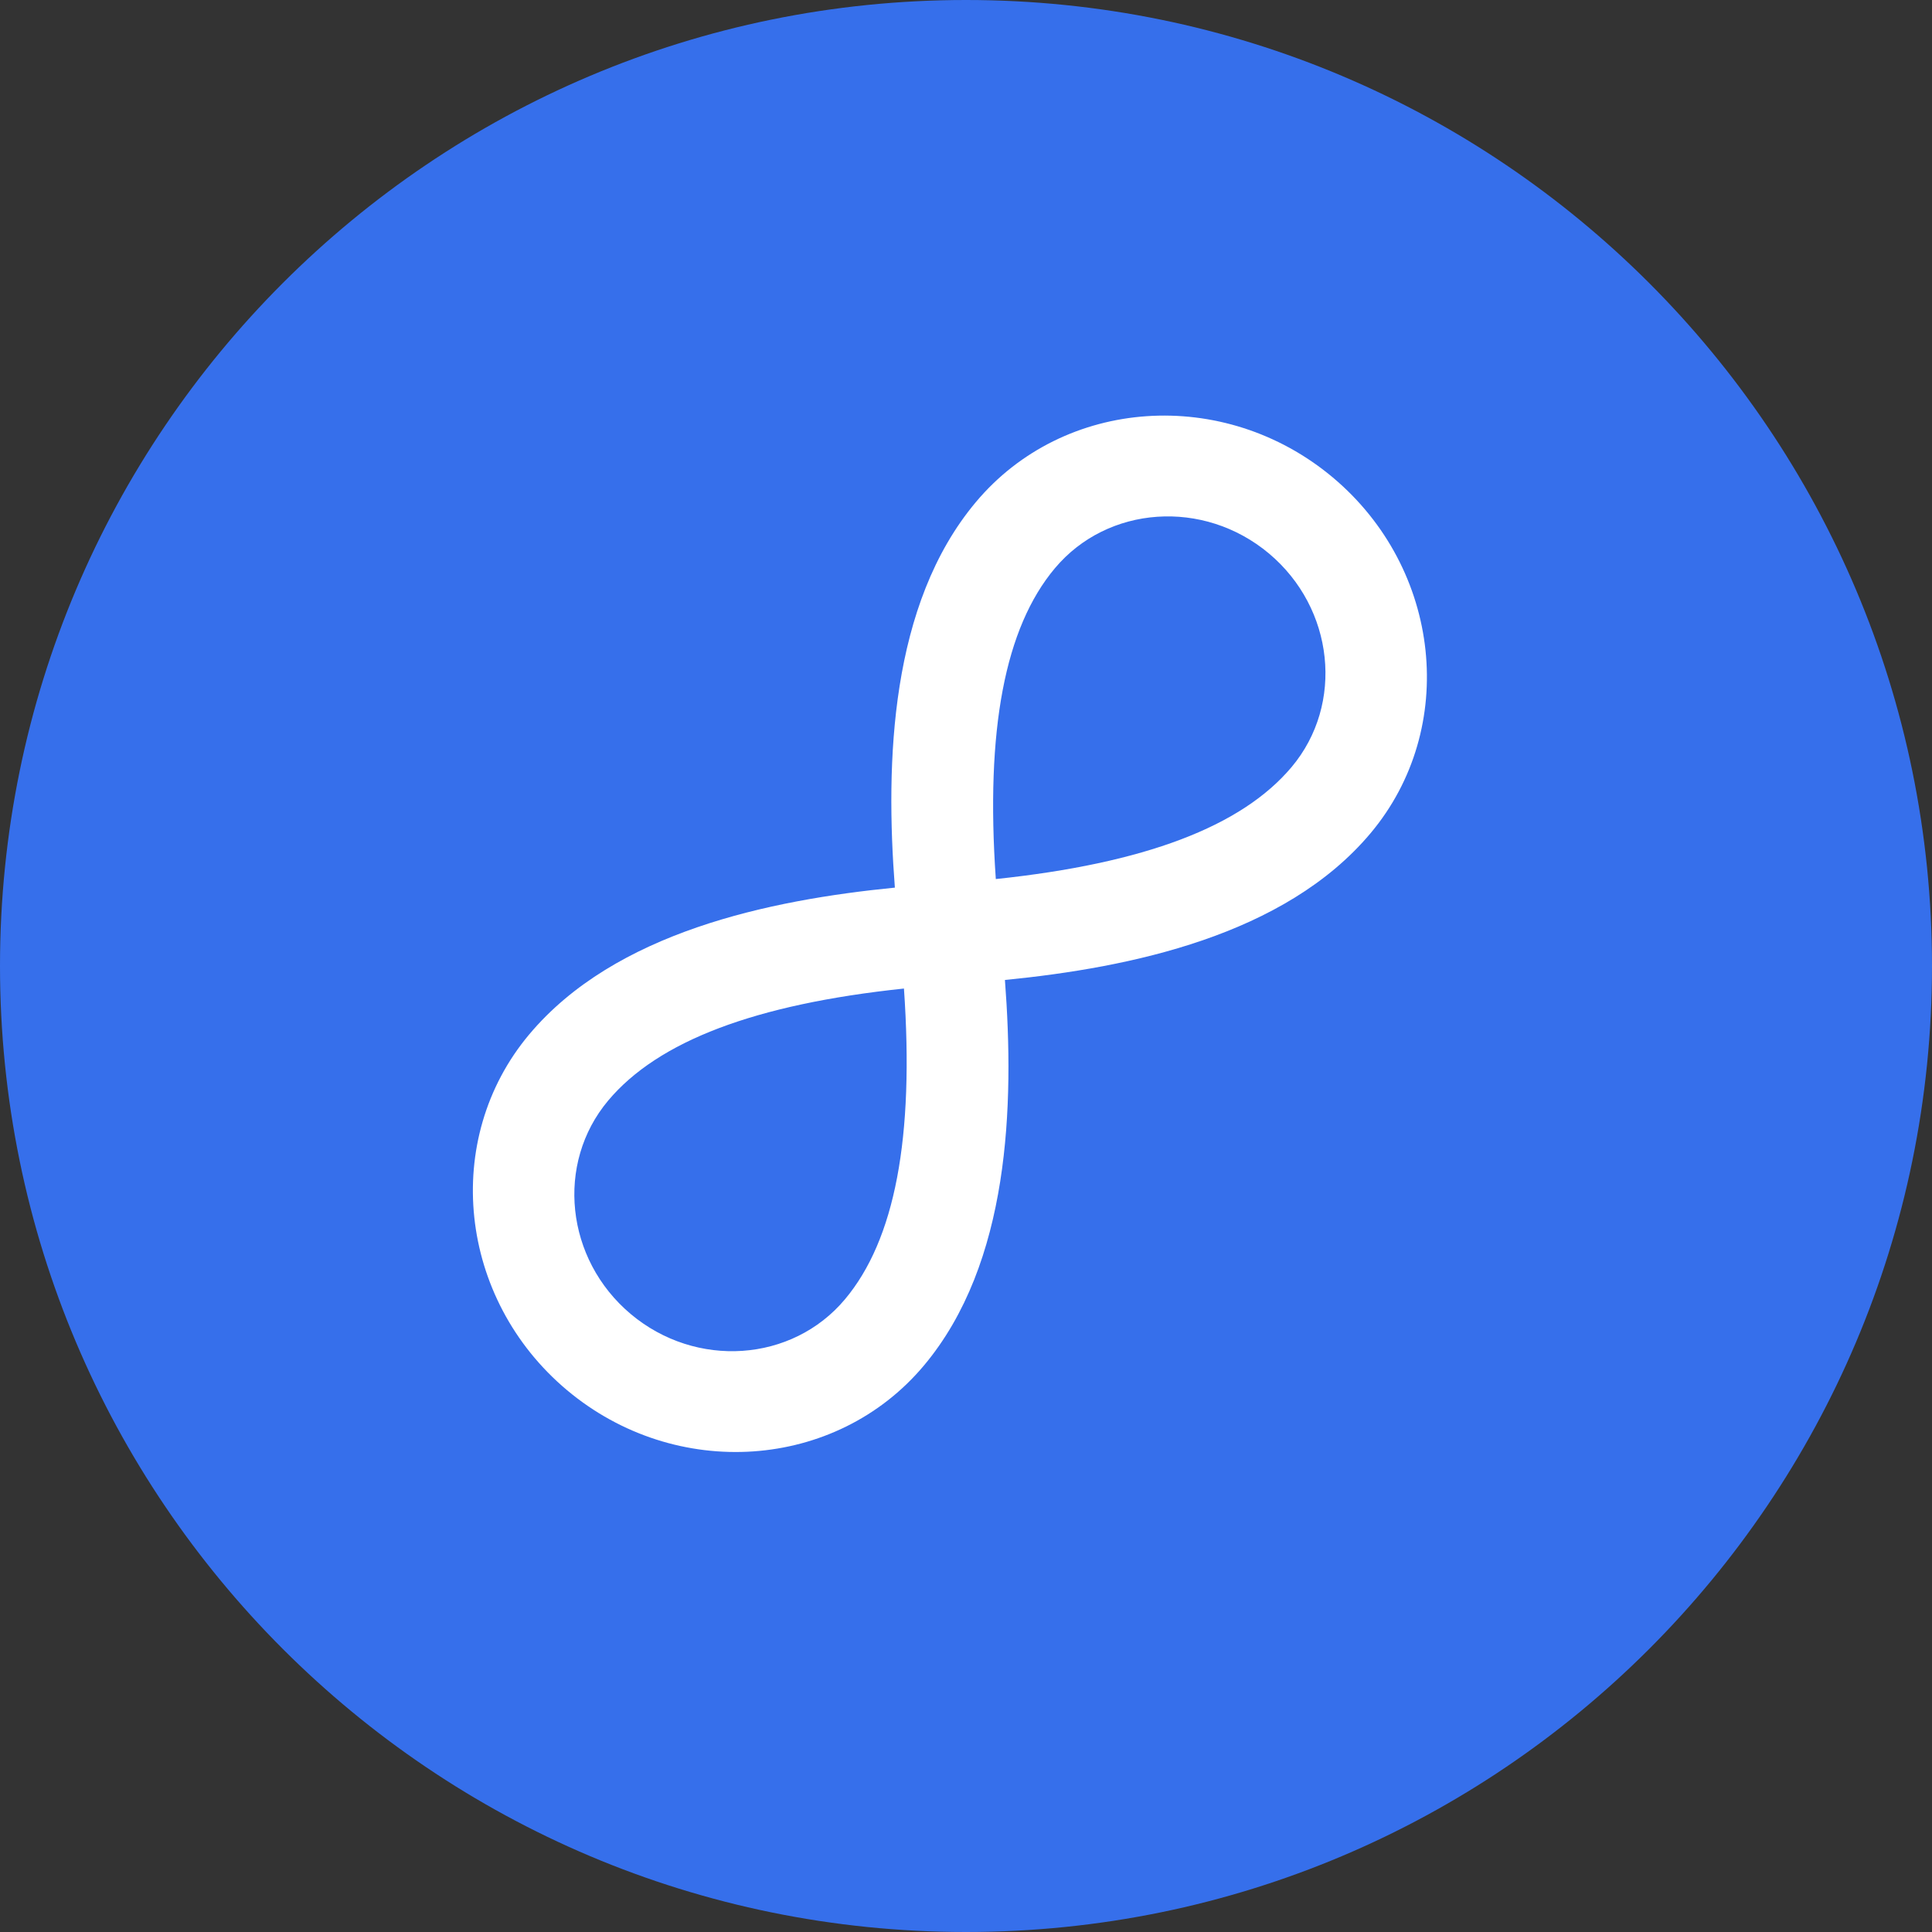
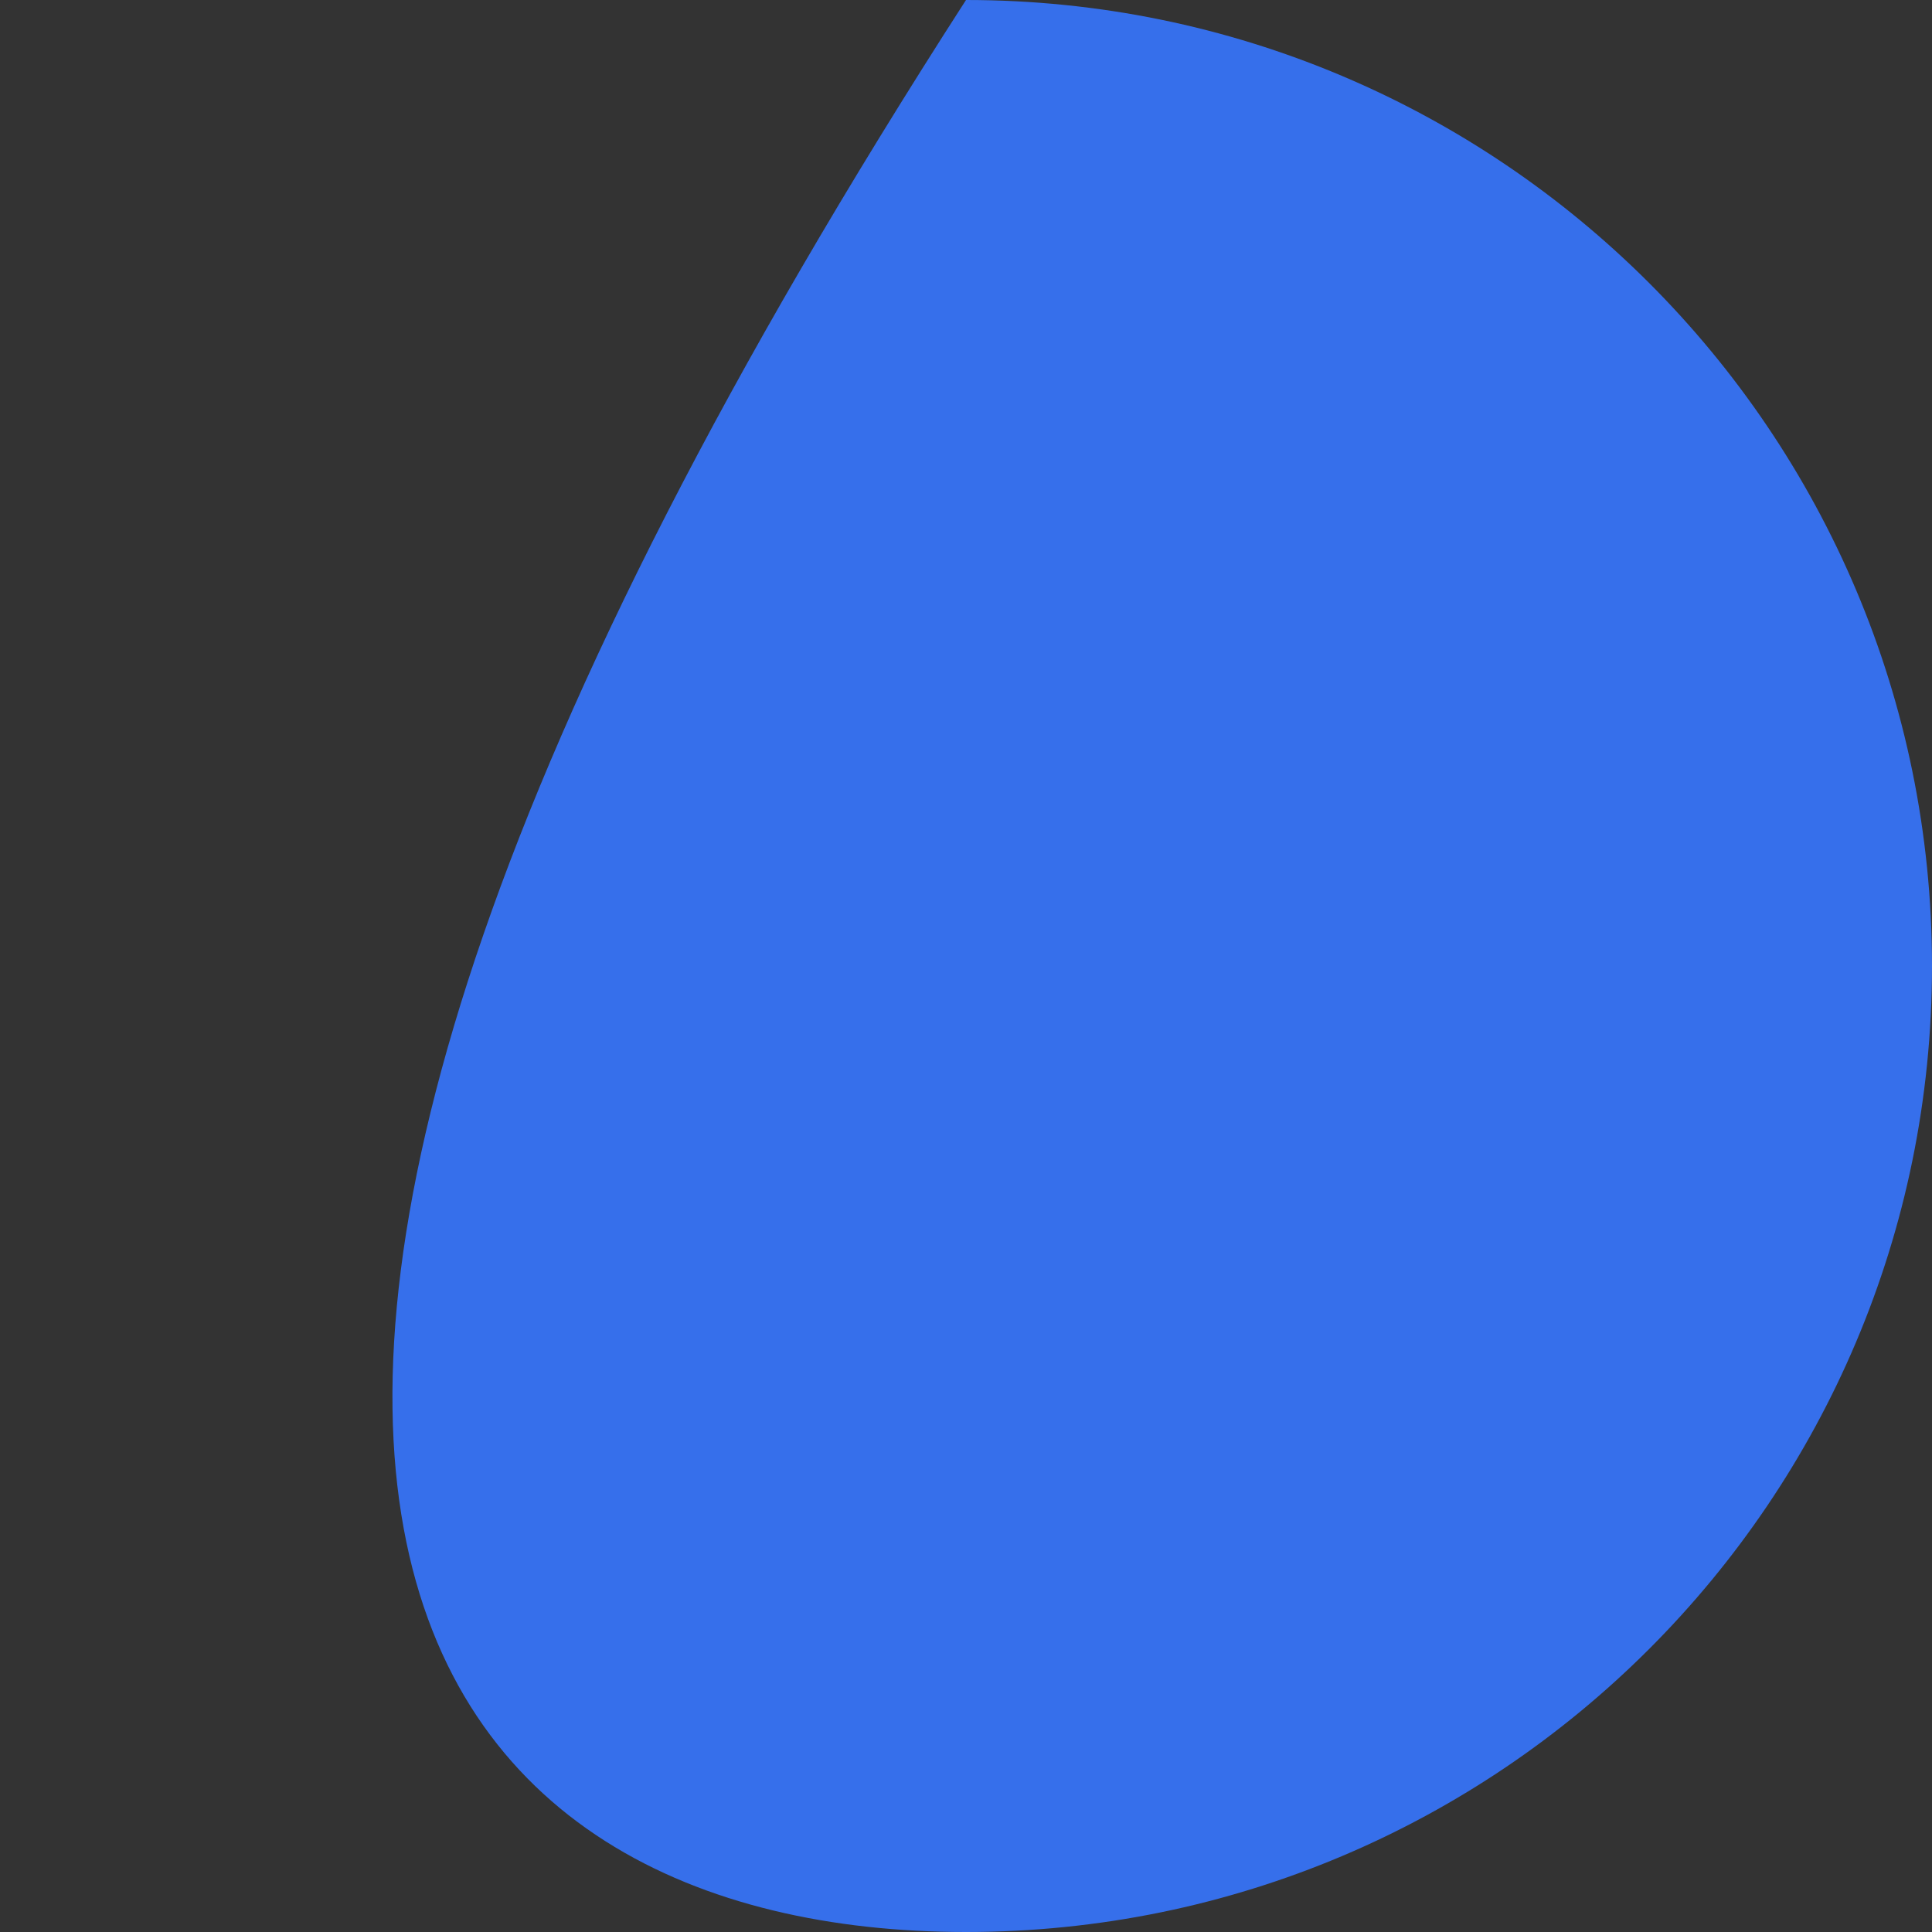
<svg xmlns="http://www.w3.org/2000/svg" width="60" height="60" viewBox="0 0 60 60" fill="none">
  <rect x="0" y="0" width="60" height="60" fill="#333333" stroke="none" />
  <g clip-path="url(#clip0_8_222)">
-     <path d="M60 30C60 13.431 46.569 0 30 0C13.431 0 0 13.431 0 30C0 46.569 13.431 60 30 60C46.569 60 60 46.569 60 30Z" fill="#366FEB" />
-     <path d="M42.565 25.875C39.898 29.054 35.105 30.049 31.209 30.434C31.506 34.337 31.359 39.231 28.692 42.409C25.959 45.665 20.988 46.007 17.608 43.172C14.229 40.336 13.703 35.381 16.435 32.125C19.102 28.946 23.895 27.951 27.791 27.566C27.493 23.663 27.641 18.769 30.308 15.591C33.04 12.335 38.012 11.993 41.392 14.828C44.771 17.664 45.297 22.619 42.565 25.875ZM30.926 27.3C35.548 26.813 38.561 25.669 40.114 23.819C41.753 21.865 41.437 18.892 39.41 17.19C37.382 15.489 34.399 15.694 32.76 17.648C31.207 19.498 30.604 22.664 30.926 27.3ZM18.886 34.181C17.247 36.136 17.562 39.108 19.59 40.81C21.618 42.511 24.601 42.306 26.24 40.352C27.793 38.502 28.396 35.336 28.073 30.7C23.452 31.187 20.439 32.331 18.886 34.181Z" fill="white" />
+     <path d="M60 30C60 13.431 46.569 0 30 0C0 46.569 13.431 60 30 60C46.569 60 60 46.569 60 30Z" fill="#366FEB" />
  </g>
  <defs>
    <clipPath id="clip0_8_222">
      <rect width="60" height="60" fill="white" />
    </clipPath>
  </defs>
</svg>